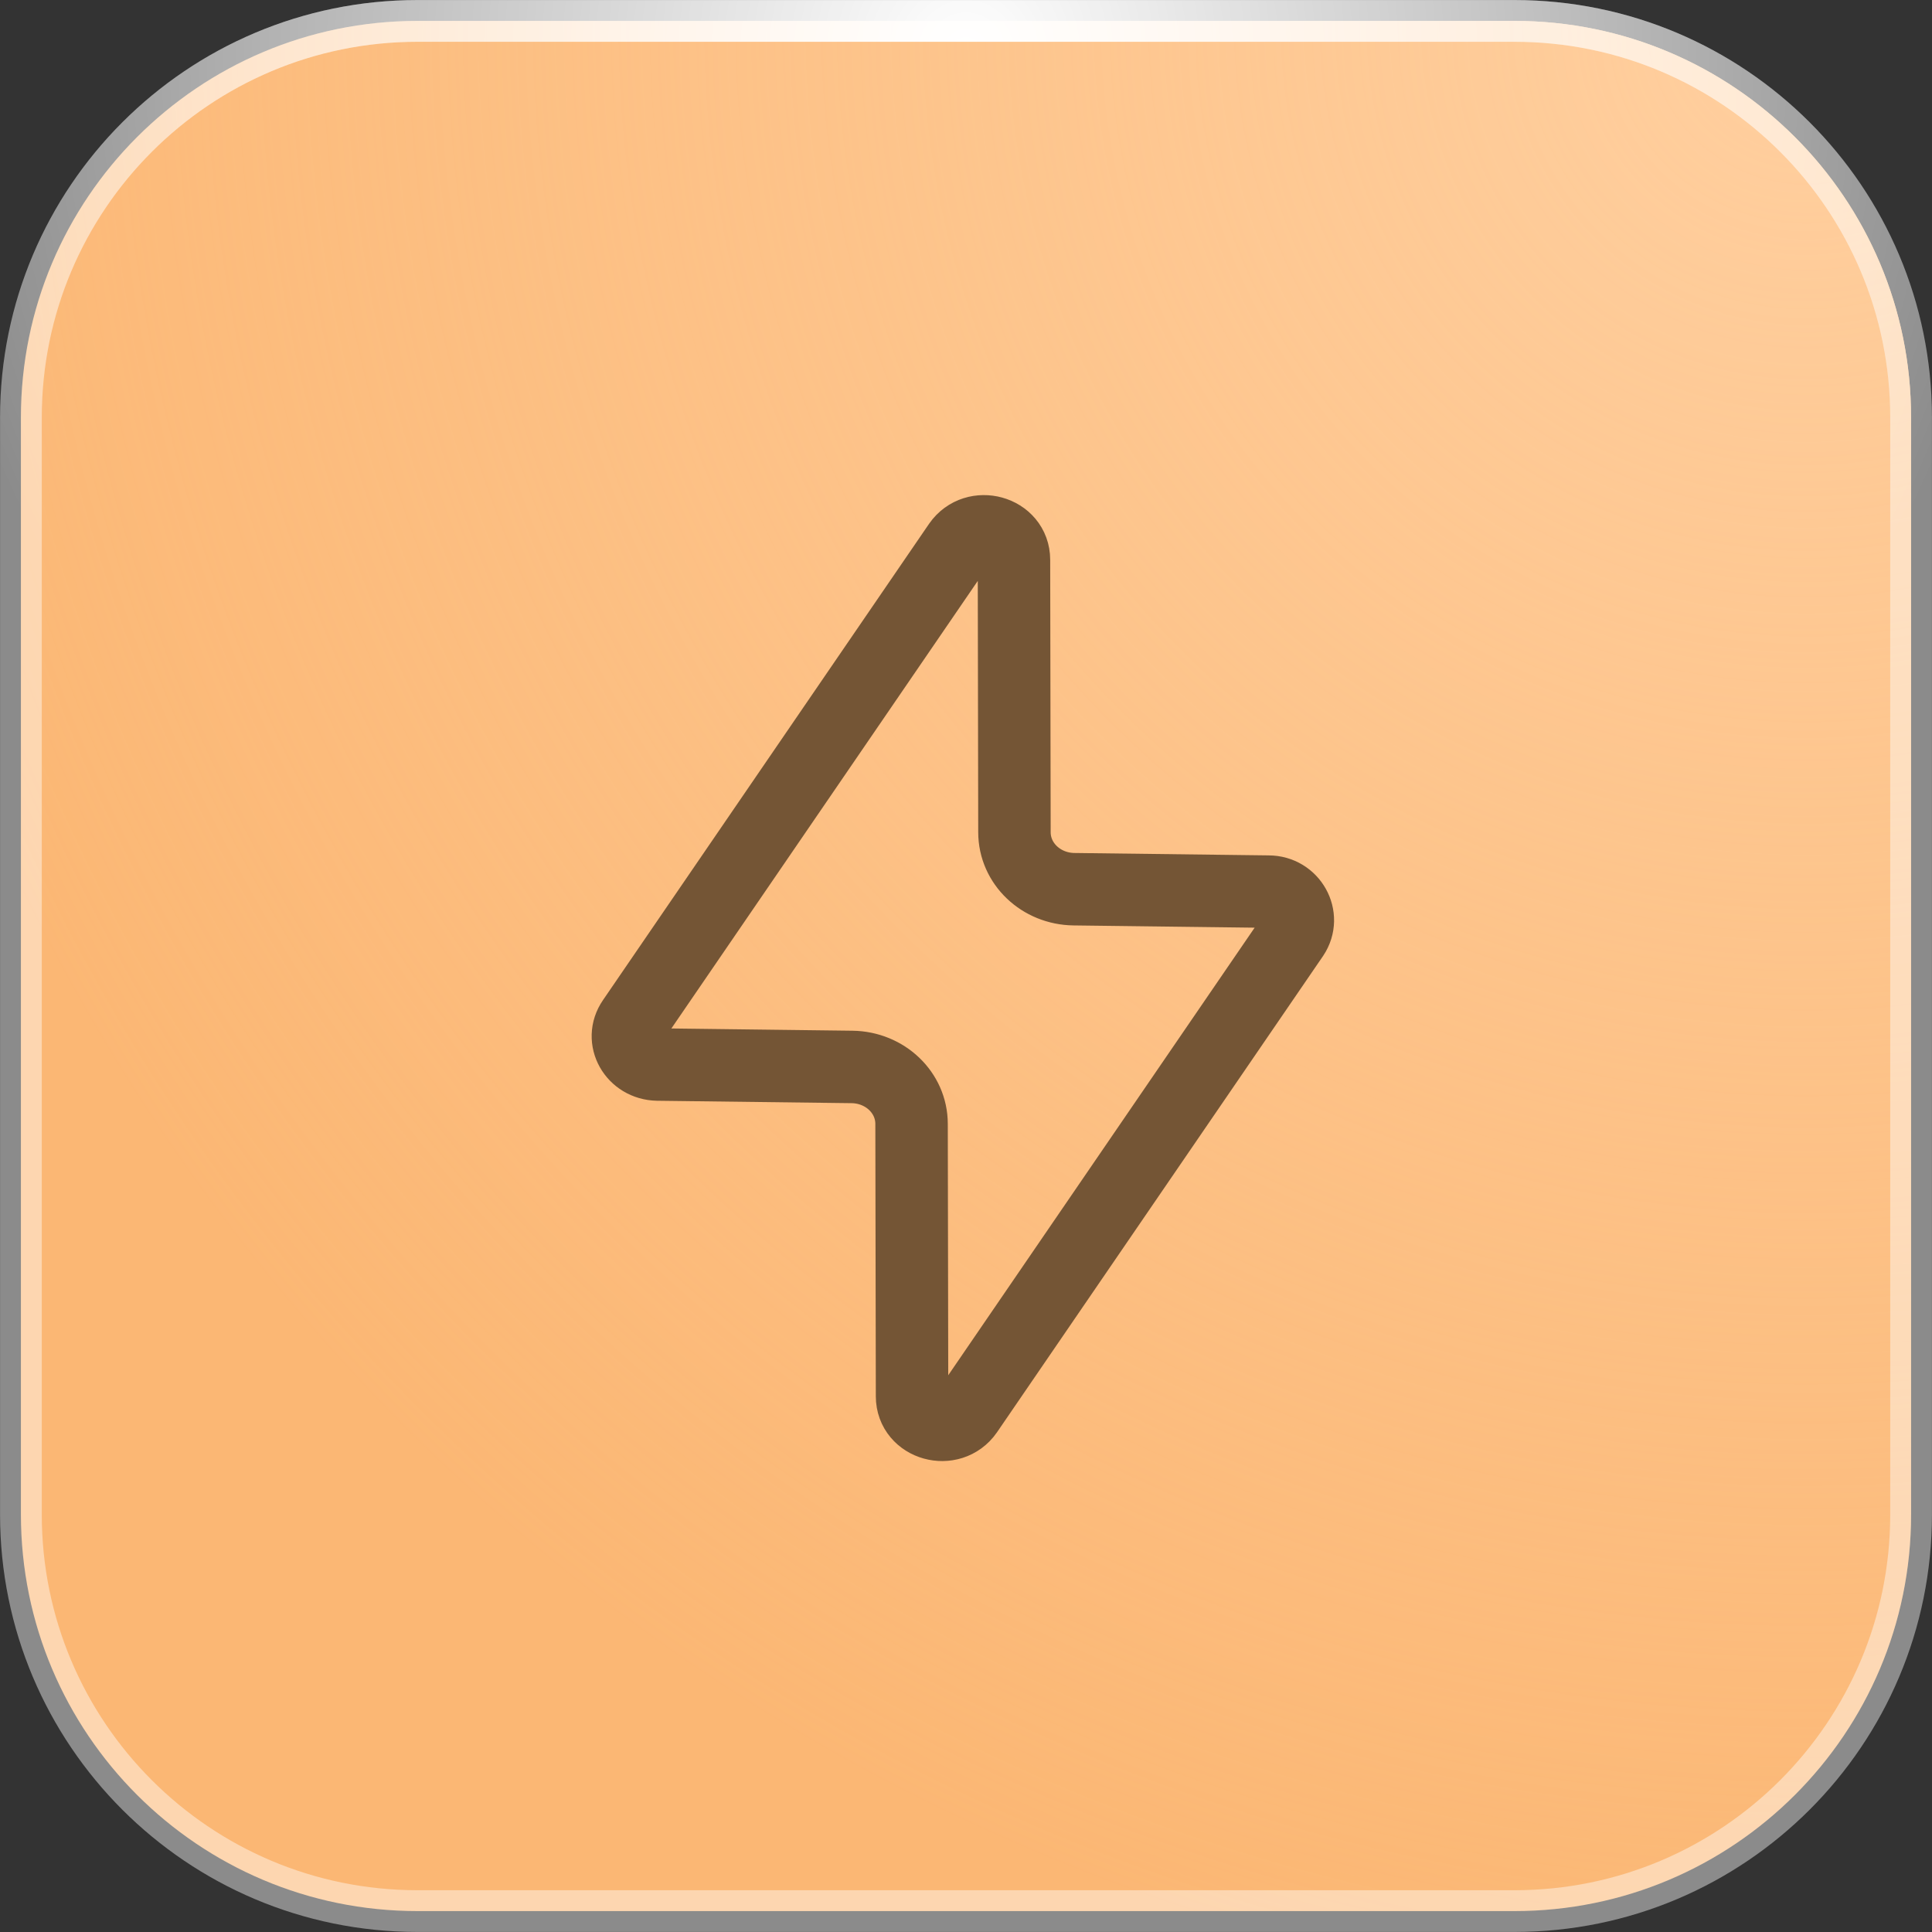
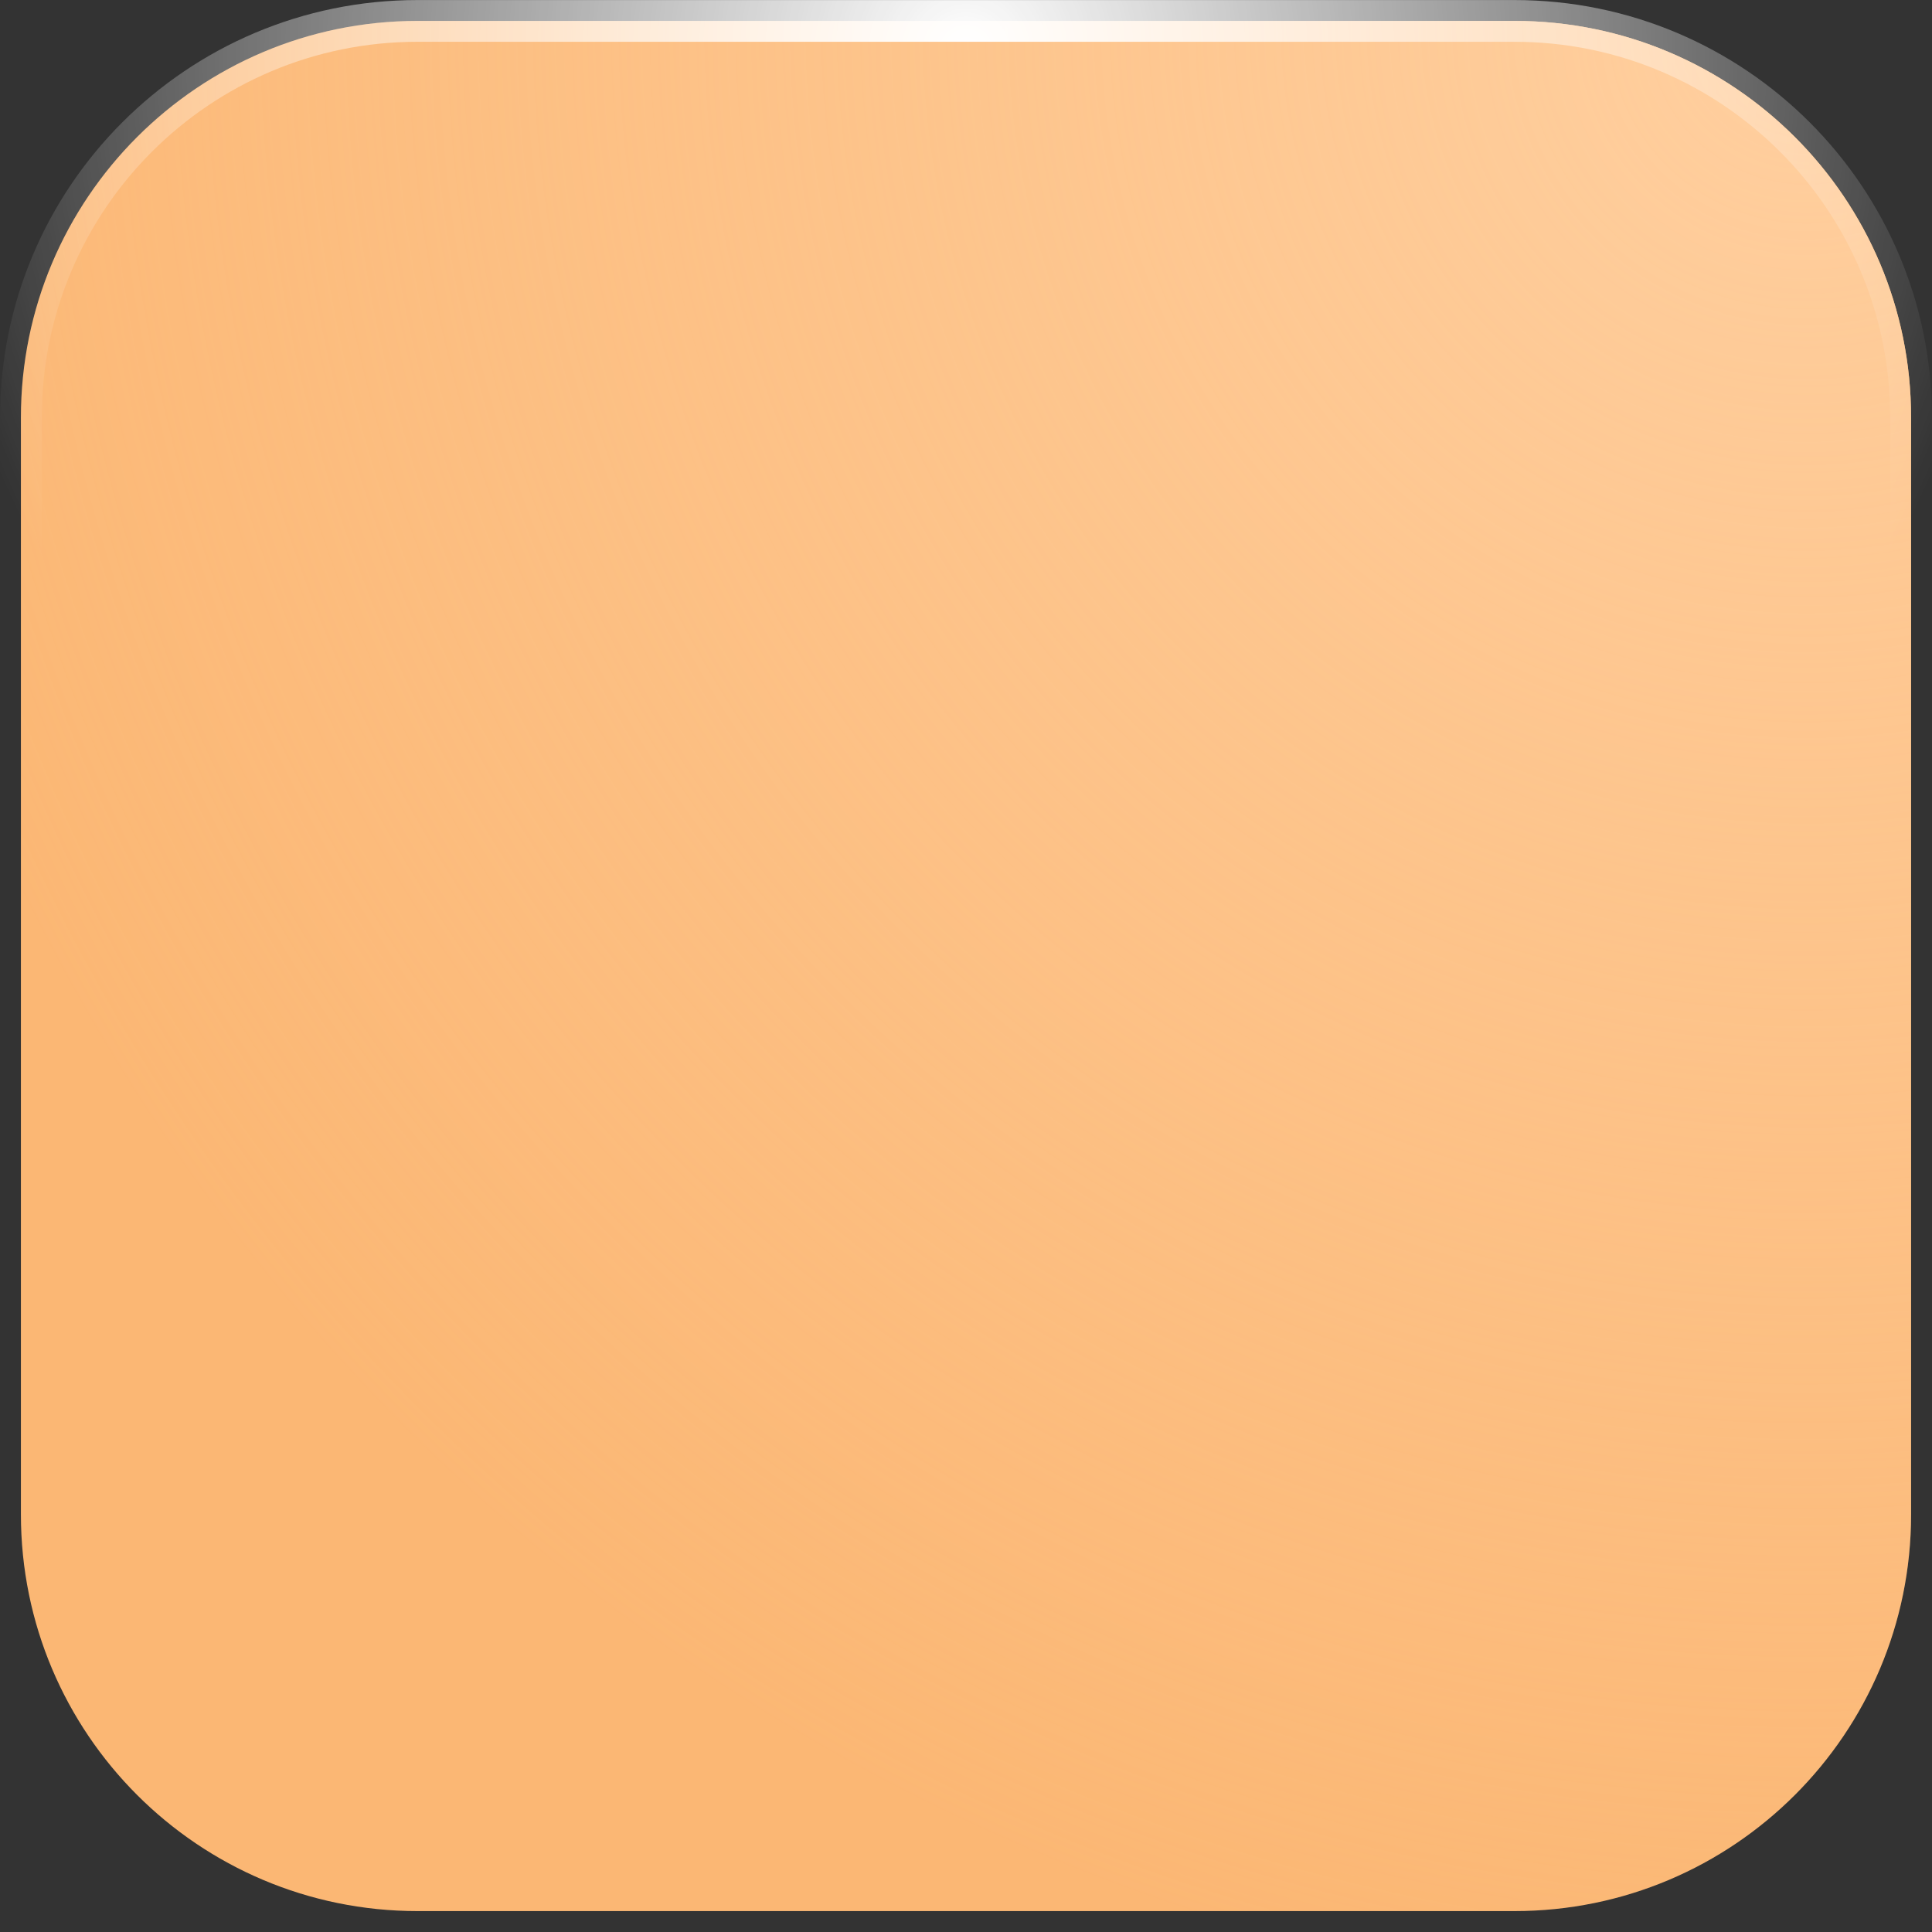
<svg xmlns="http://www.w3.org/2000/svg" width="40" height="40" viewBox="0 0 40 40" fill="none">
  <rect x="0" y="0" width="40" height="40" fill="#333333" stroke="none" />
  <g data-figma-bg-blur-radius="12.7054">
    <path d="M8.644 0.433H31.356C35.891 0.433 39.567 4.109 39.567 8.644V31.356C39.567 35.891 35.891 39.567 31.356 39.567H8.644C4.109 39.567 0.433 35.891 0.433 31.356V8.644C0.433 4.109 4.109 0.433 8.644 0.433Z" fill="#FBB774" />
    <path d="M8.644 0.433H31.356C35.891 0.433 39.567 4.109 39.567 8.644V31.356C39.567 35.891 35.891 39.567 31.356 39.567H8.644C4.109 39.567 0.433 35.891 0.433 31.356V8.644C0.433 4.109 4.109 0.433 8.644 0.433Z" fill="url(#paint0_radial_14596_9930)" />
-     <path d="M8.644 0.433H31.356C35.891 0.433 39.567 4.109 39.567 8.644V31.356C39.567 35.891 35.891 39.567 31.356 39.567H8.644C4.109 39.567 0.433 35.891 0.433 31.356V8.644C0.433 4.109 4.109 0.433 8.644 0.433Z" stroke="white" stroke-opacity="0.43" stroke-width="0.864" />
    <path d="M8.644 0.433H31.356C35.891 0.433 39.567 4.109 39.567 8.644V31.356C39.567 35.891 35.891 39.567 31.356 39.567H8.644C4.109 39.567 0.433 35.891 0.433 31.356V8.644C0.433 4.109 4.109 0.433 8.644 0.433Z" stroke="url(#paint1_radial_14596_9930)" stroke-width="0.864" />
-     <path d="M26.773 19.37L20.023 29.23C19.683 29.72 18.883 29.5 18.883 28.91L18.873 23.27C18.873 22.62 18.323 22.1 17.643 22.09L13.613 22.04C13.123 22.03 12.833 21.52 13.103 21.13L19.853 11.27C20.193 10.78 20.993 11 20.993 11.59L21.003 17.23C21.003 17.88 21.553 18.4 22.233 18.41L26.263 18.46C26.743 18.46 27.033 18.98 26.773 19.37Z" stroke="#745535" stroke-width="1.5" stroke-linecap="round" stroke-linejoin="round" />
  </g>
  <defs>
    <clipPath id="bgblur_0_14596_9930_clip_path" transform="translate(12.705 12.705)">
      <path d="M8.644 0.433H31.356C35.891 0.433 39.567 4.109 39.567 8.644V31.356C39.567 35.891 35.891 39.567 31.356 39.567H8.644C4.109 39.567 0.433 35.891 0.433 31.356V8.644C0.433 4.109 4.109 0.433 8.644 0.433Z" />
    </clipPath>
    <radialGradient id="paint0_radial_14596_9930" cx="0" cy="0" r="1" gradientUnits="userSpaceOnUse" gradientTransform="translate(37.367 -2.03139e-06) rotate(153.634) scale(41.706)">
      <stop stop-color="#FFCF9F" />
      <stop offset="1" stop-color="#FFCF9F" stop-opacity="0" />
    </radialGradient>
    <radialGradient id="paint1_radial_14596_9930" cx="0" cy="0" r="1" gradientUnits="userSpaceOnUse" gradientTransform="translate(20 0.89) rotate(90) scale(22.054)">
      <stop stop-color="white" />
      <stop offset="1" stop-color="white" stop-opacity="0" />
    </radialGradient>
  </defs>
</svg>